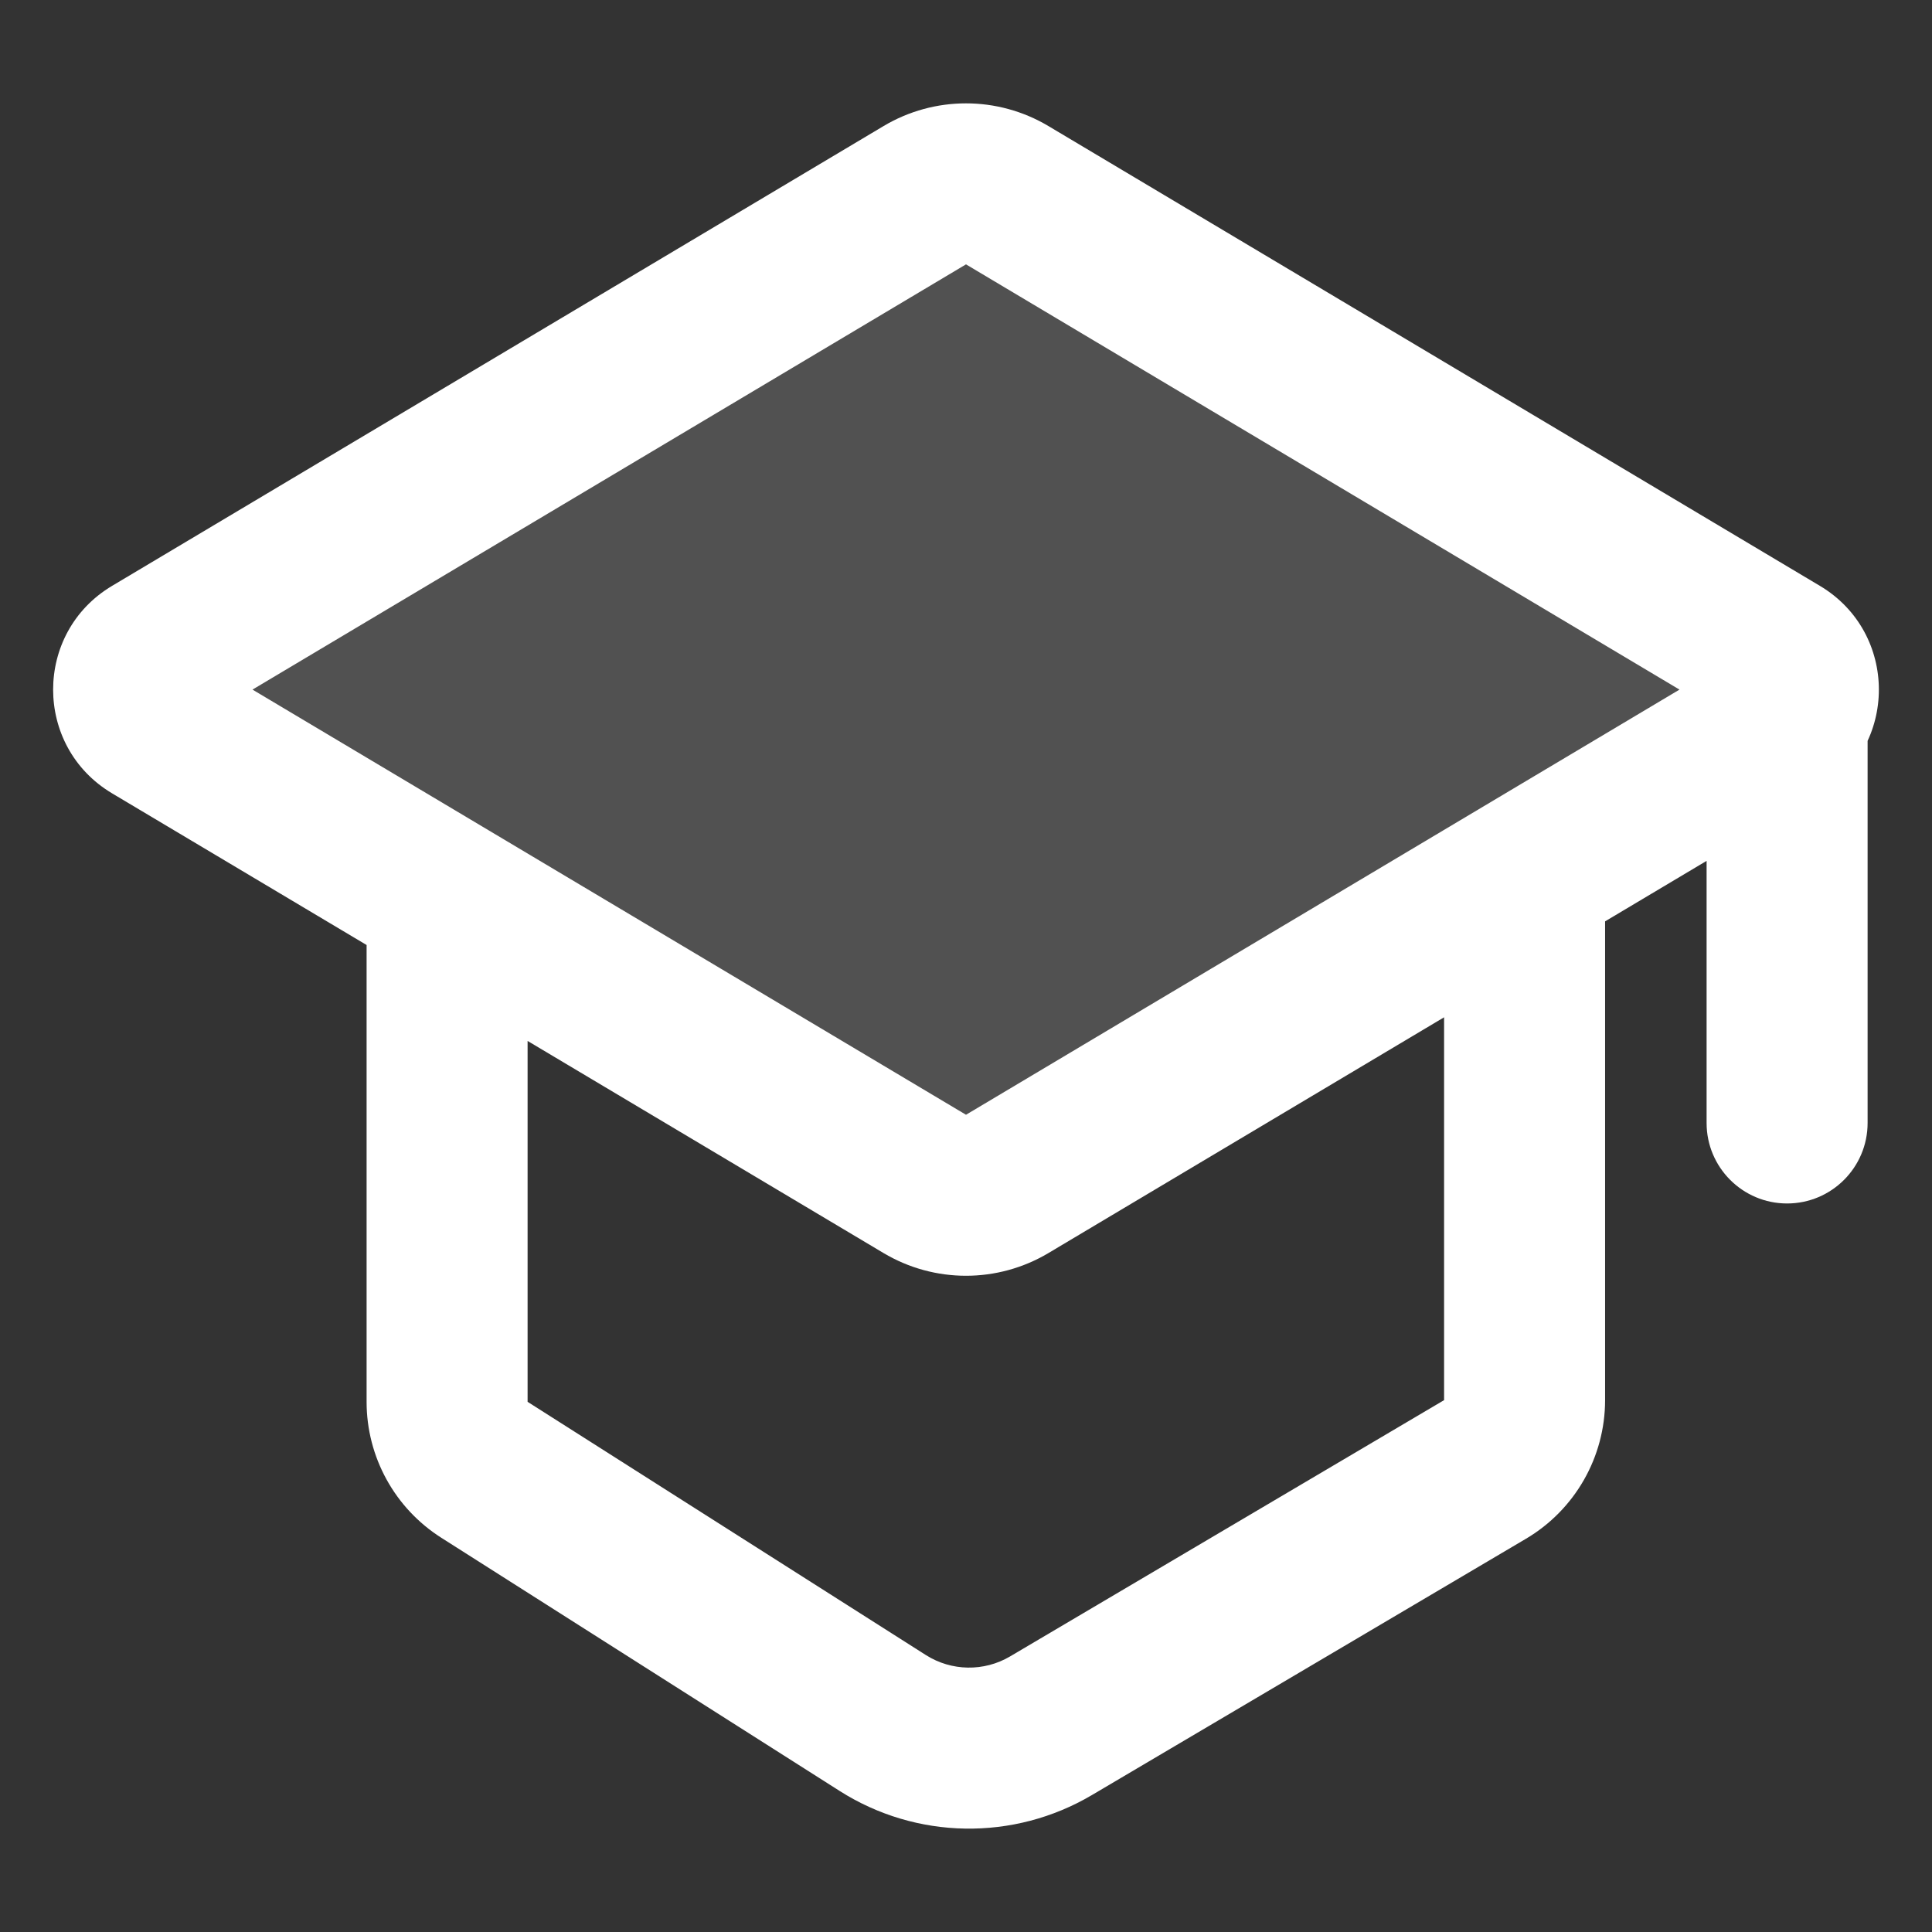
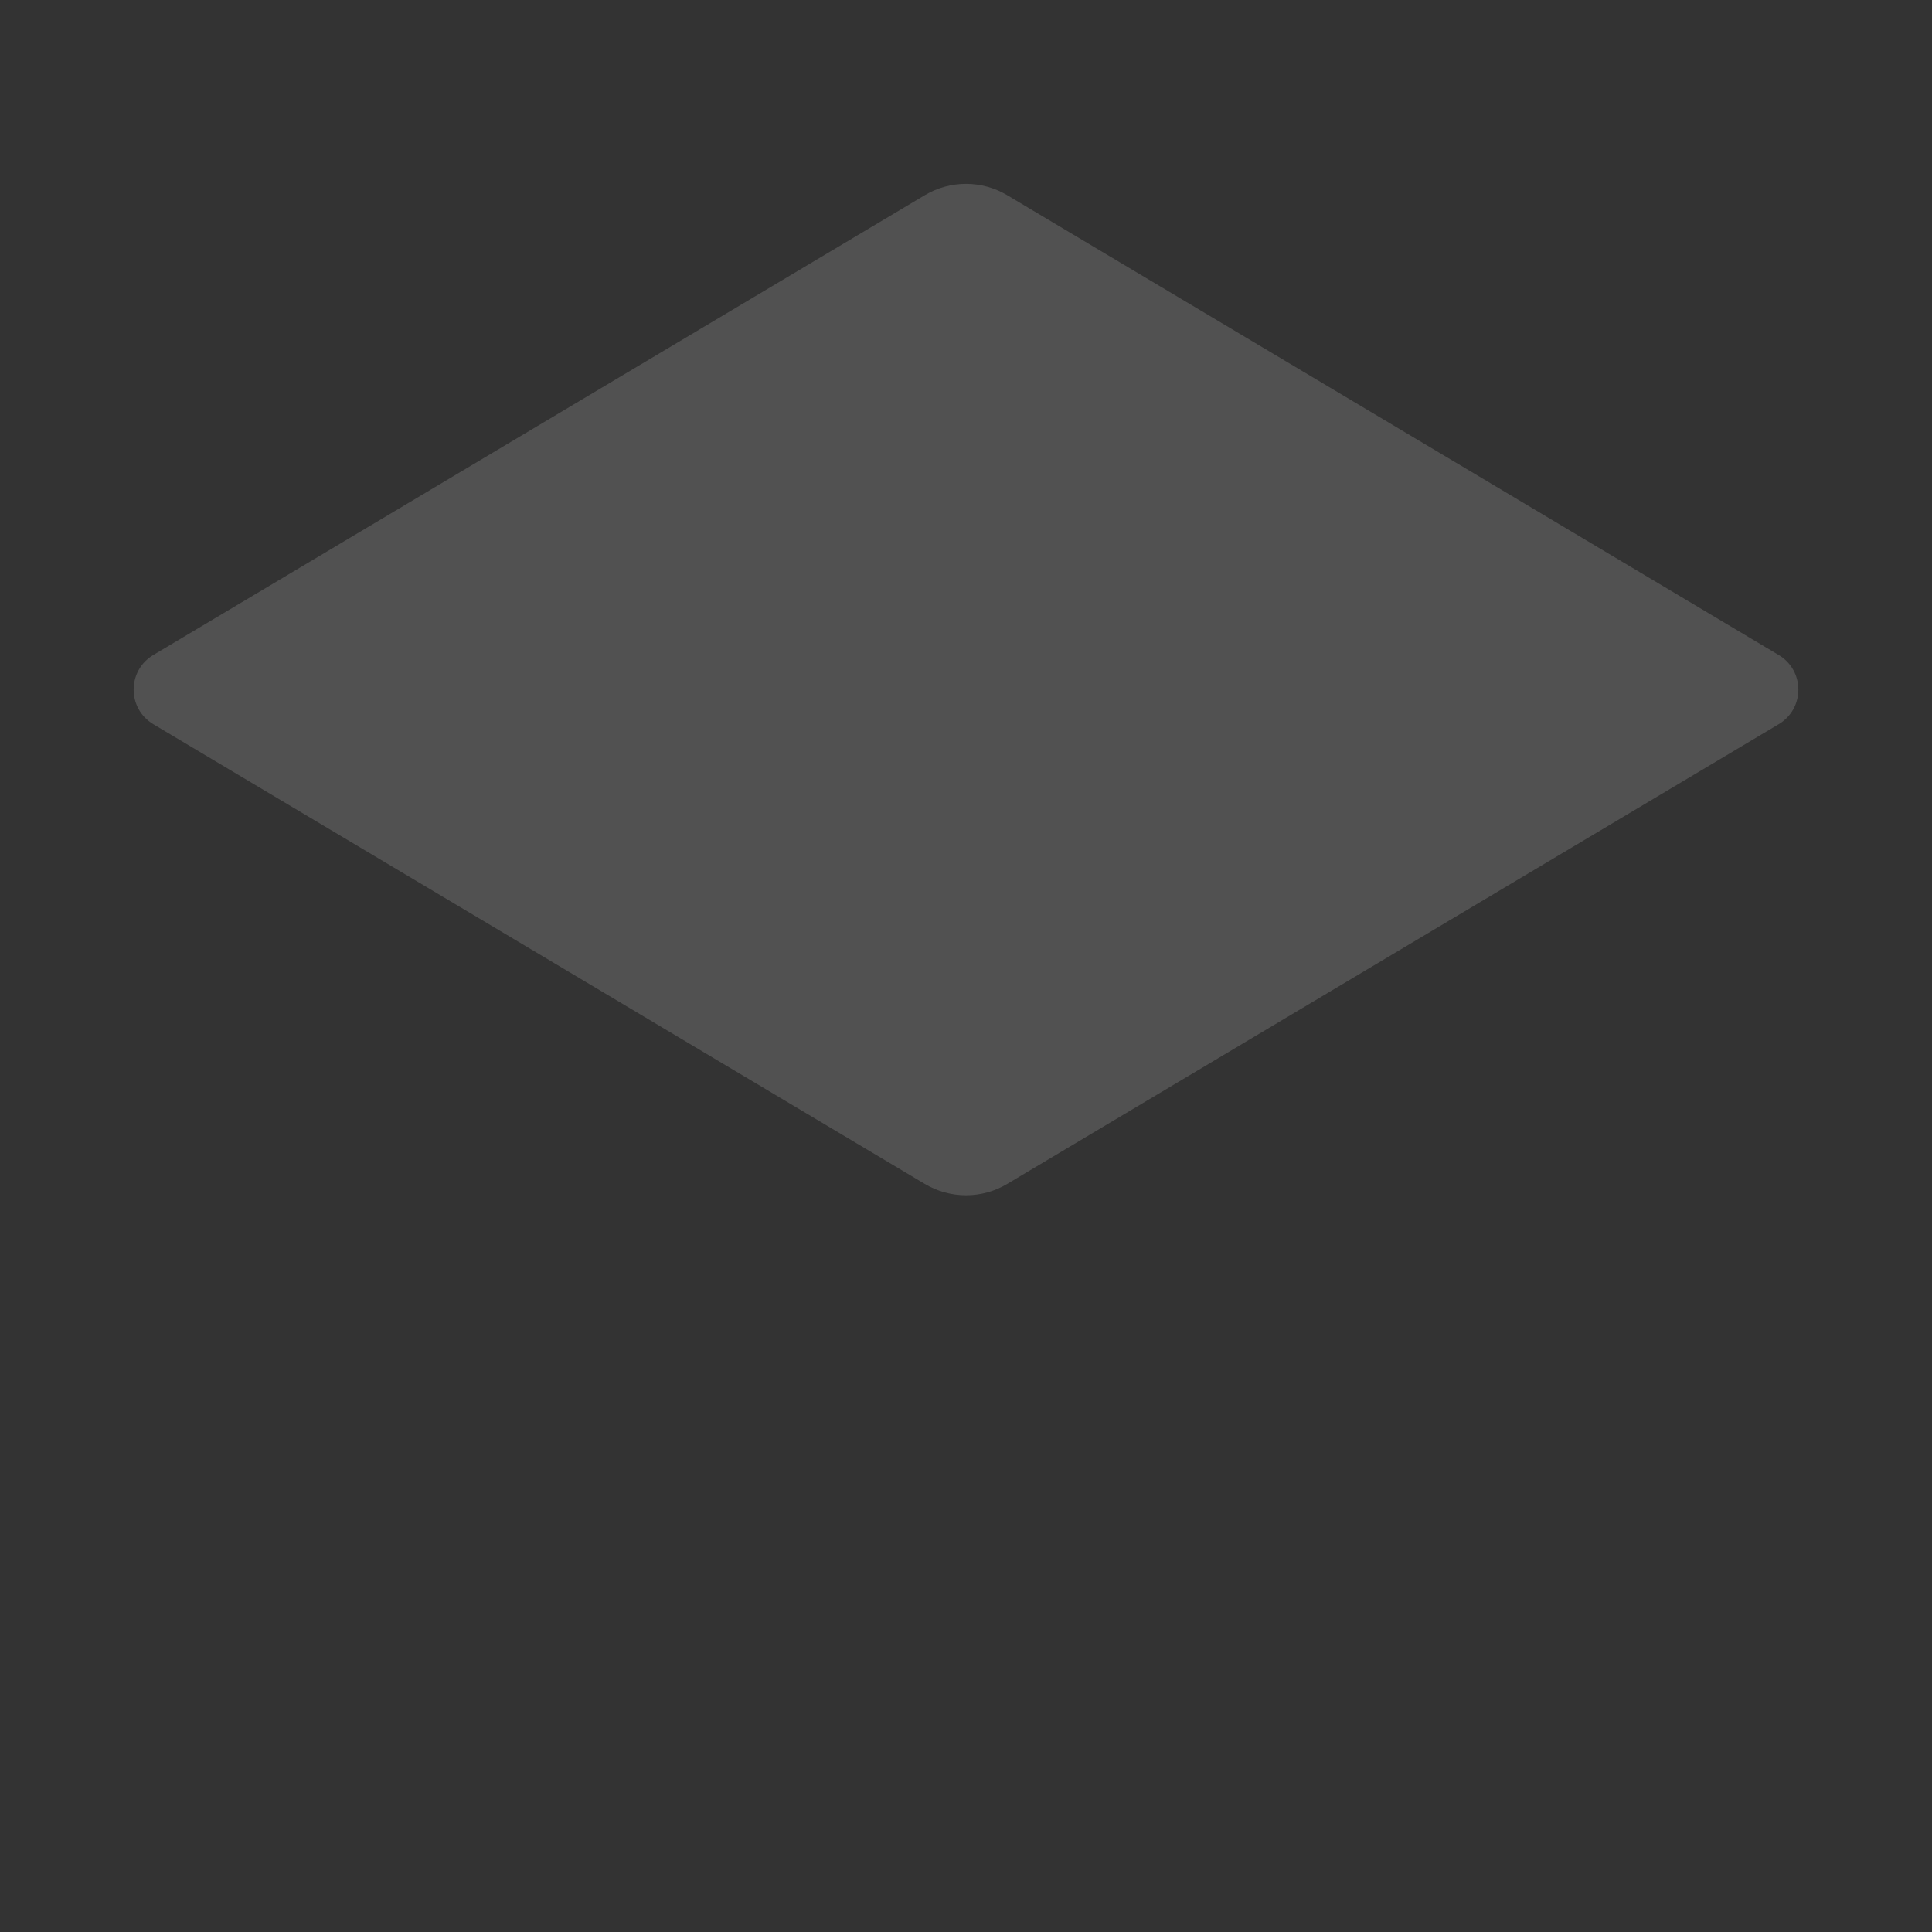
<svg xmlns="http://www.w3.org/2000/svg" width="24" height="24" viewBox="0 0 24 24" fill="none">
  <rect x="0" y="0" width="24" height="24" fill="#333333" stroke="none" />
  <path d="M11.488 2.425C11.804 2.237 12.197 2.237 12.512 2.425L22.096 8.137C22.421 8.331 22.421 8.802 22.096 8.996L12.512 14.707C12.197 14.895 11.804 14.895 11.488 14.707L5.554 11.171L1.904 8.996C1.579 8.802 1.579 8.331 1.904 8.137L11.488 2.425Z" fill="white" fill-opacity="0.15" />
-   <path d="M18.448 18.254L17.939 17.393L18.448 18.254ZM18.939 17.393L17.939 17.393L17.939 17.393L18.939 17.393ZM10.966 21.404L10.429 22.247L10.429 22.247L10.966 21.404ZM13.056 21.438L13.564 22.299L13.056 21.438ZM1.904 8.137L1.392 7.278L1.904 8.137ZM1.904 8.996L1.392 9.855L1.392 9.855L1.904 8.996ZM12.512 14.707L13.024 15.566L12.512 14.707ZM11.488 14.707L12 13.848L12 13.848L11.488 14.707ZM22.096 8.137L22.608 7.278L22.096 8.137ZM22.096 8.996L21.584 8.137L21.584 8.137L22.096 8.996ZM6.018 18.258L6.554 17.414L6.554 17.414L6.018 18.258ZM12.512 2.425L12 3.284L12 3.284L12.512 2.425ZM11.488 2.425L12 3.284L12 3.284L11.488 2.425ZM23.2 8.55C23.2 7.997 22.752 7.55 22.2 7.55C21.648 7.55 21.2 7.997 21.2 8.55H22.2H23.2ZM21.2 13.95C21.2 14.502 21.648 14.95 22.2 14.95C22.752 14.95 23.2 14.502 23.2 13.95H22.2H21.2ZM12.512 2.425L12 3.284L21.584 8.996L22.096 8.137L22.608 7.278L13.024 1.566L12.512 2.425ZM22.096 8.996L21.584 8.137L12 13.848L12.512 14.707L13.024 15.566L22.608 9.855L22.096 8.996ZM1.904 8.137L2.416 8.996L12 3.284L11.488 2.425L10.976 1.566L1.392 7.278L1.904 8.137ZM11.488 14.707L12 13.848L6.066 10.312L5.554 11.171L5.042 12.03L10.976 15.566L11.488 14.707ZM5.554 11.171L6.066 10.312L2.416 8.137L1.904 8.996L1.392 9.855L5.042 12.03L5.554 11.171ZM5.554 11.171H4.554V17.414H5.554H6.554V11.171H5.554ZM6.018 18.258L5.481 19.102L10.429 22.247L10.966 21.404L11.502 20.56L6.554 17.414L6.018 18.258ZM13.056 21.438L13.564 22.299L18.956 19.115L18.448 18.254L17.939 17.393L12.547 20.577L13.056 21.438ZM18.939 17.393L19.939 17.393L19.939 11.171L18.939 11.171L17.939 11.171L17.939 17.393L18.939 17.393ZM18.448 18.254L18.956 19.115C19.565 18.755 19.939 18.1 19.939 17.393L18.939 17.393L17.939 17.393L17.939 17.393L18.448 18.254ZM10.966 21.404L10.429 22.247C11.381 22.853 12.592 22.873 13.564 22.299L13.056 21.438L12.547 20.577C12.223 20.768 11.819 20.761 11.502 20.56L10.966 21.404ZM1.904 8.137L1.392 7.278C0.416 7.86 0.416 9.273 1.392 9.855L1.904 8.996L2.416 8.137C2.741 8.331 2.741 8.802 2.416 8.996L1.904 8.137ZM12.512 14.707L12 13.848L12 13.848L11.488 14.707L10.976 15.566C11.607 15.942 12.393 15.942 13.024 15.566L12.512 14.707ZM22.096 8.137L21.584 8.996C21.259 8.802 21.259 8.331 21.584 8.137L22.096 8.996L22.608 9.855C23.584 9.273 23.584 7.86 22.608 7.278L22.096 8.137ZM5.554 17.414H4.554C4.554 18.099 4.904 18.735 5.481 19.102L6.018 18.258L6.554 17.414L6.554 17.414H5.554ZM12.512 2.425L13.024 1.566C12.393 1.19 11.607 1.19 10.976 1.566L11.488 2.425L12 3.284L12 3.284L12.512 2.425ZM22.2 8.55H21.2V13.95H22.2H23.2V8.55H22.2Z" fill="white" />
</svg>